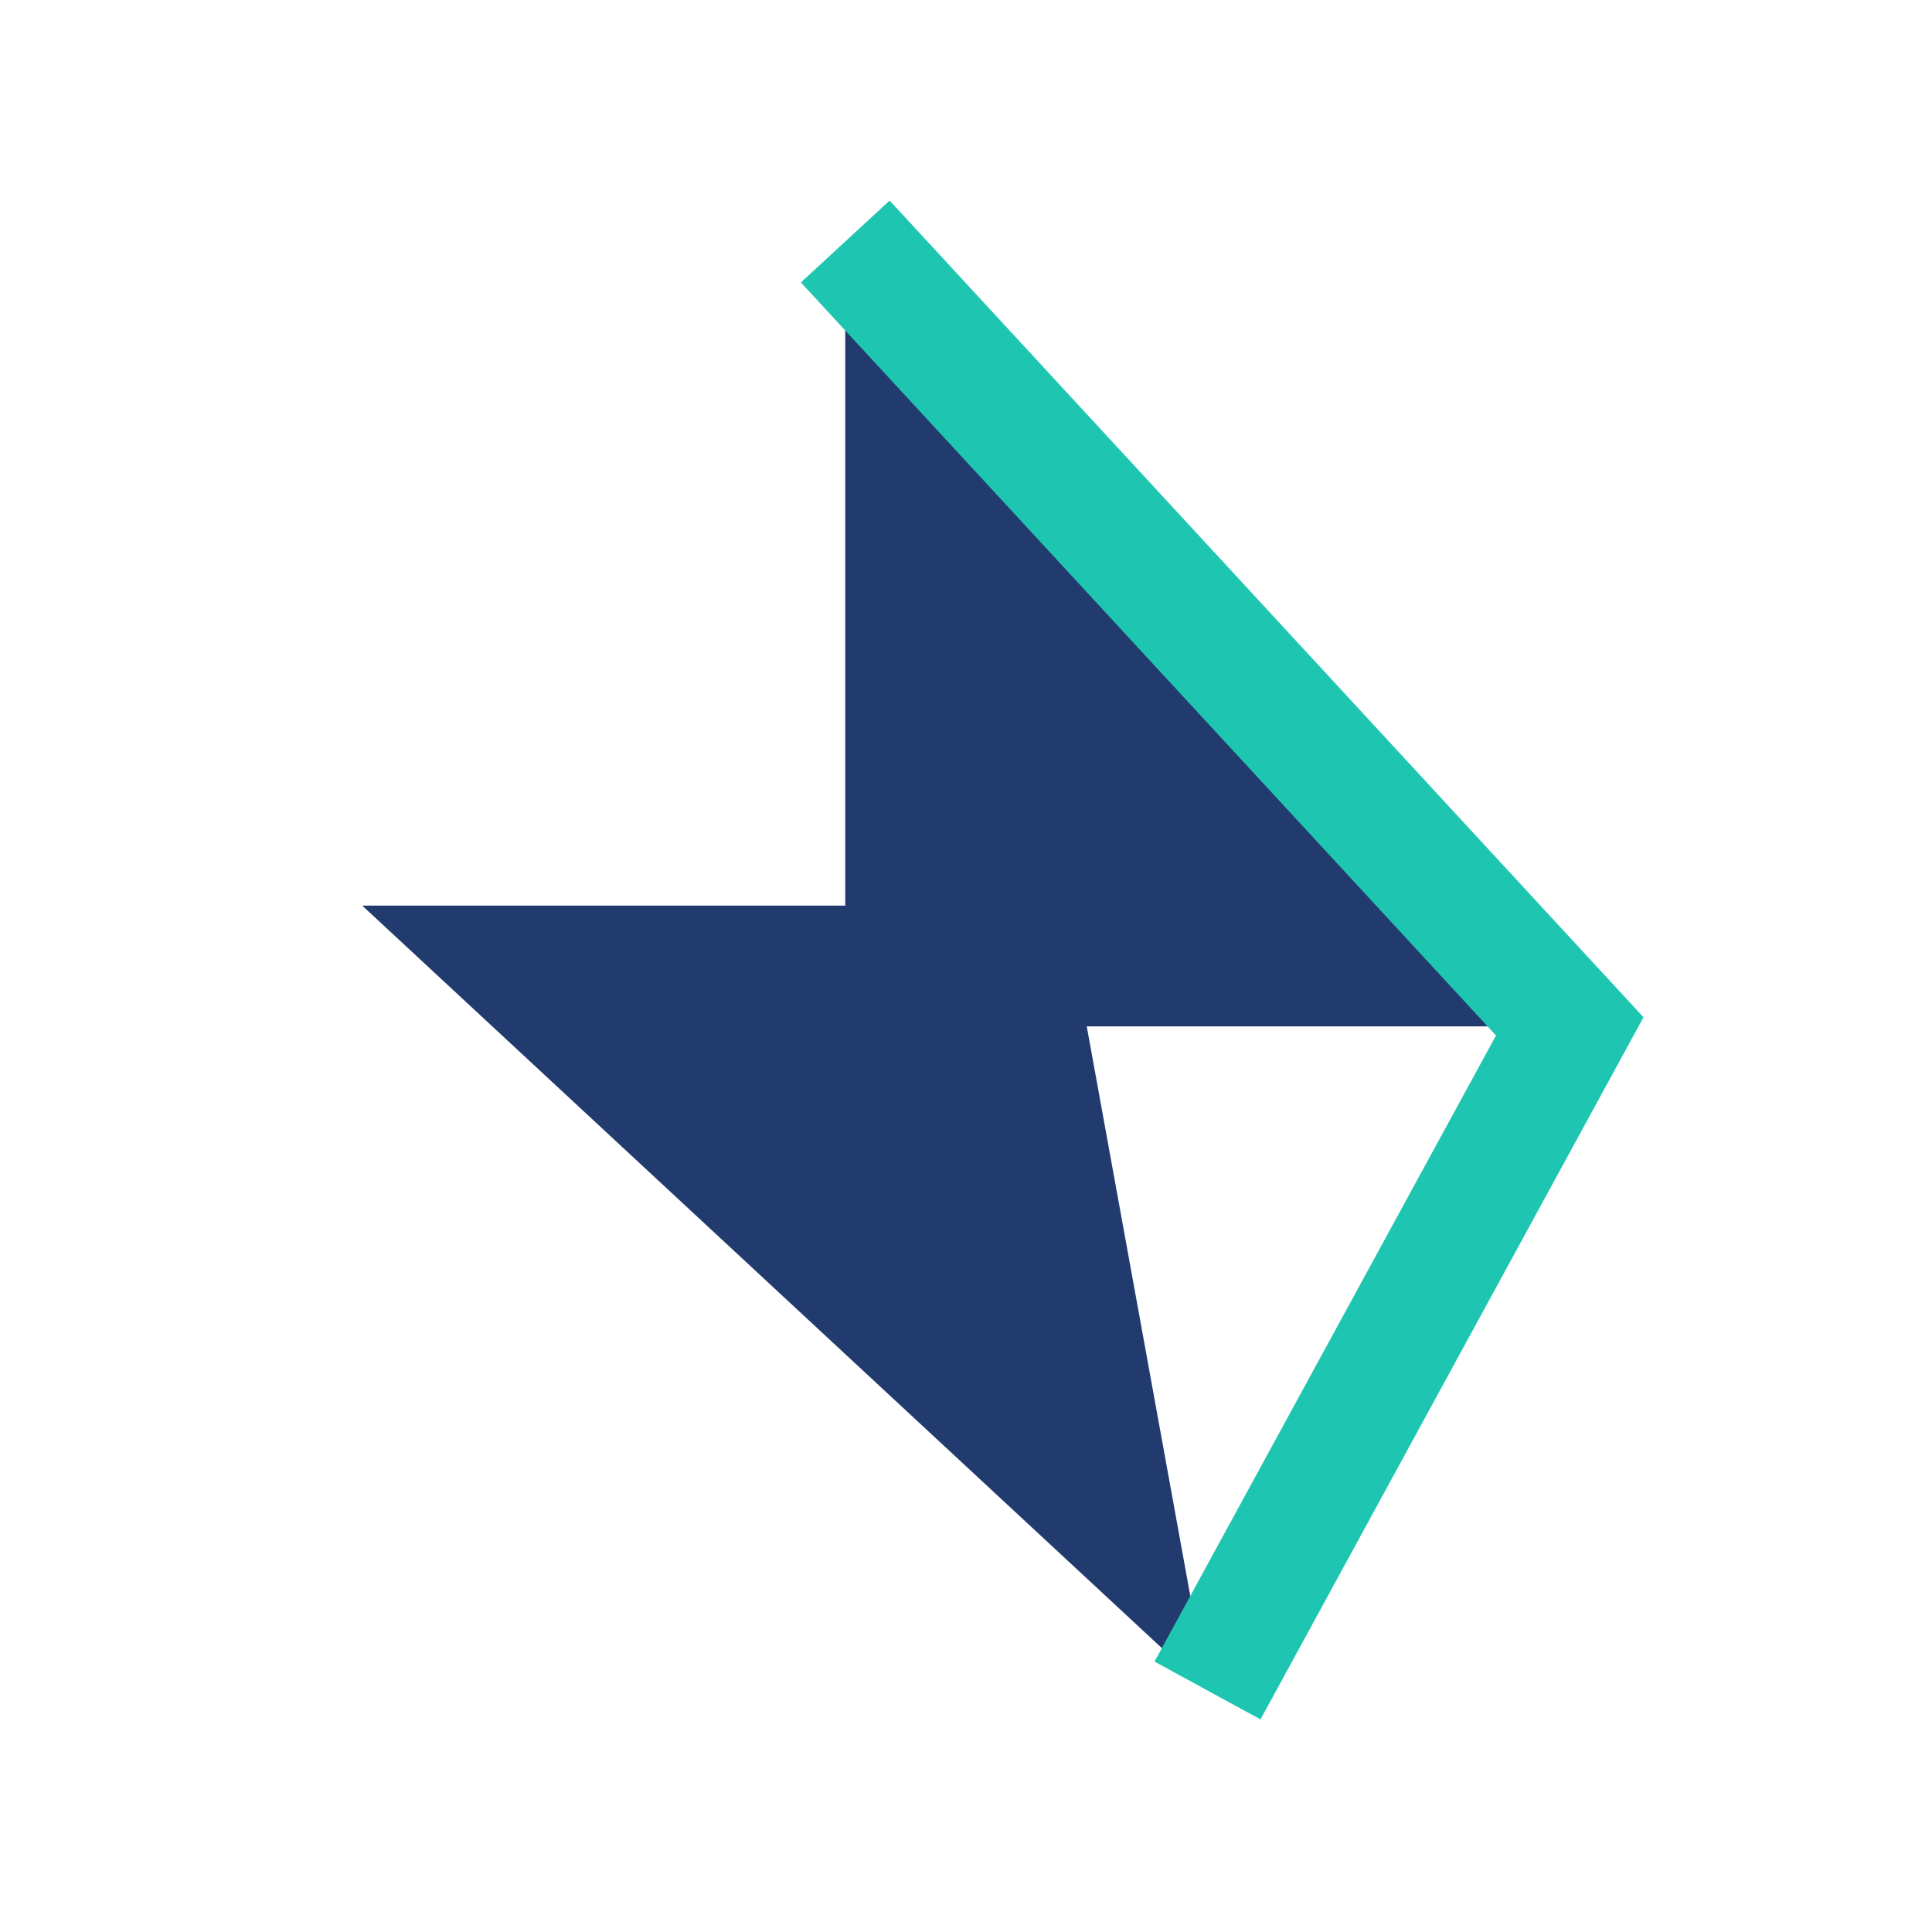
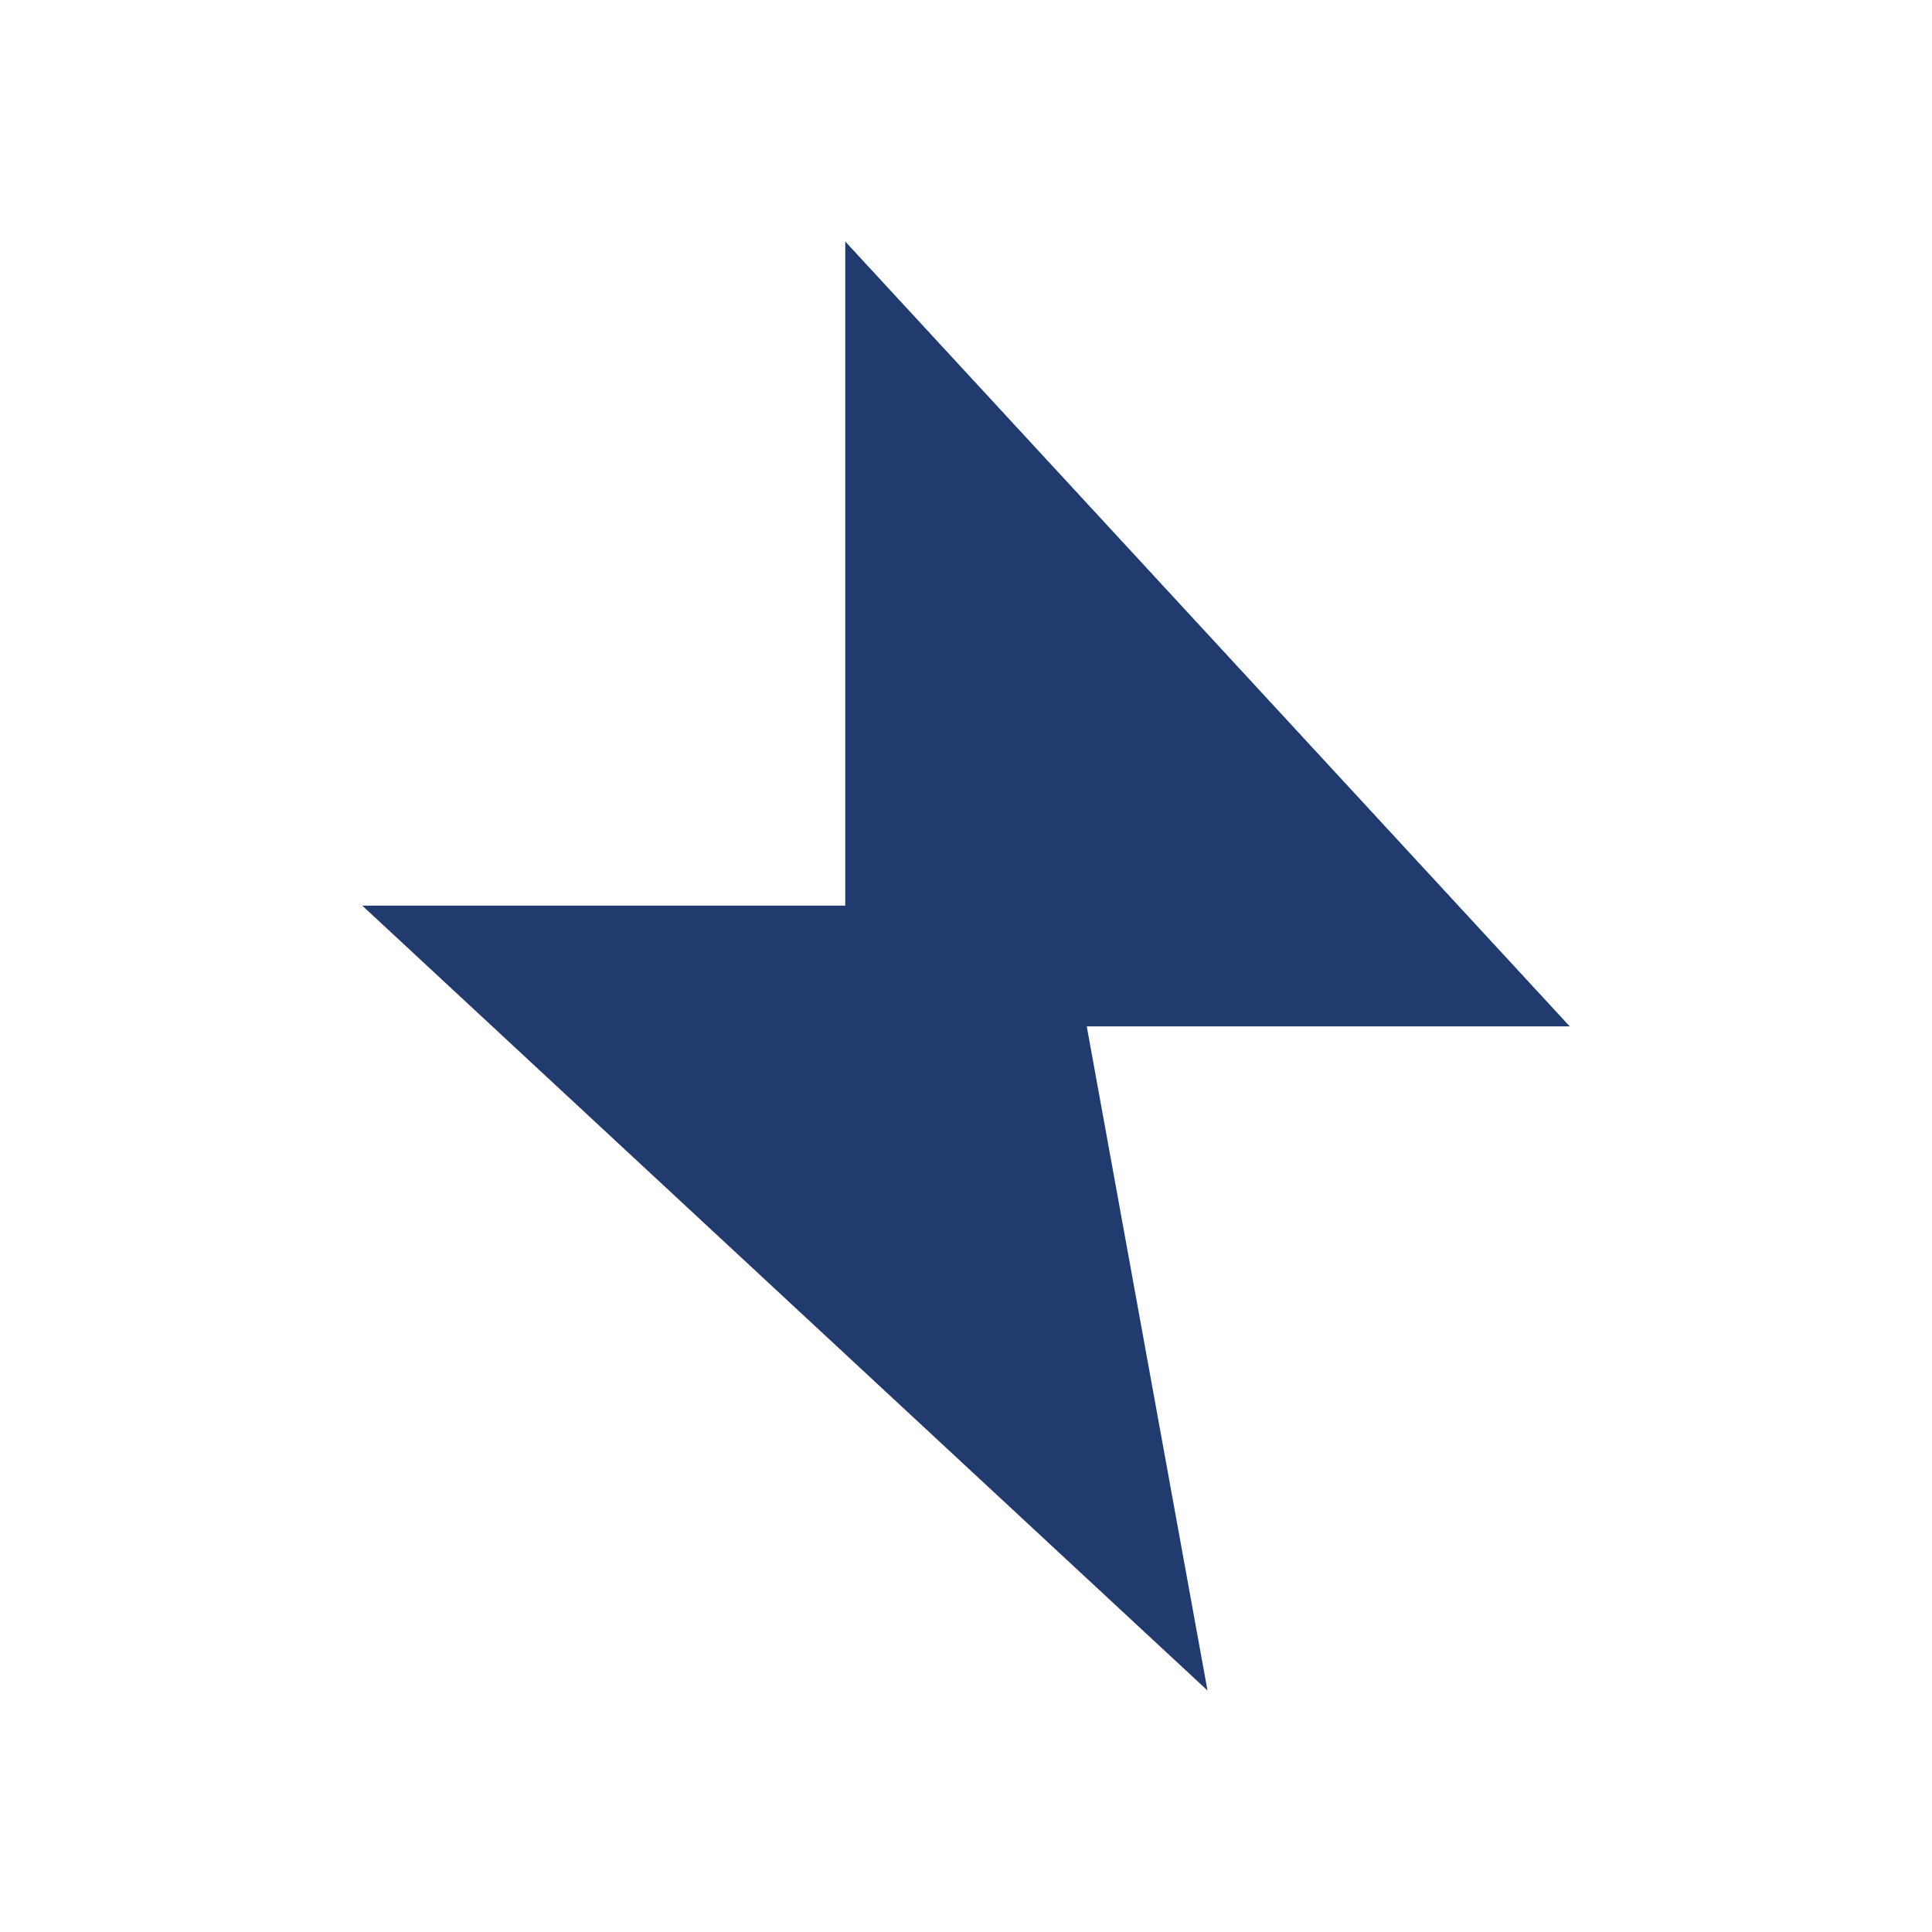
<svg xmlns="http://www.w3.org/2000/svg" width="32" height="32" viewBox="0 0 32 32">
  <polygon fill="#223B6E" points="14 4 26 17 18 17 20 28 6 15 14 15" />
-   <polyline fill="none" stroke="#1EC6B1" stroke-width="2" points="14 4 26 17 20 28" />
</svg>